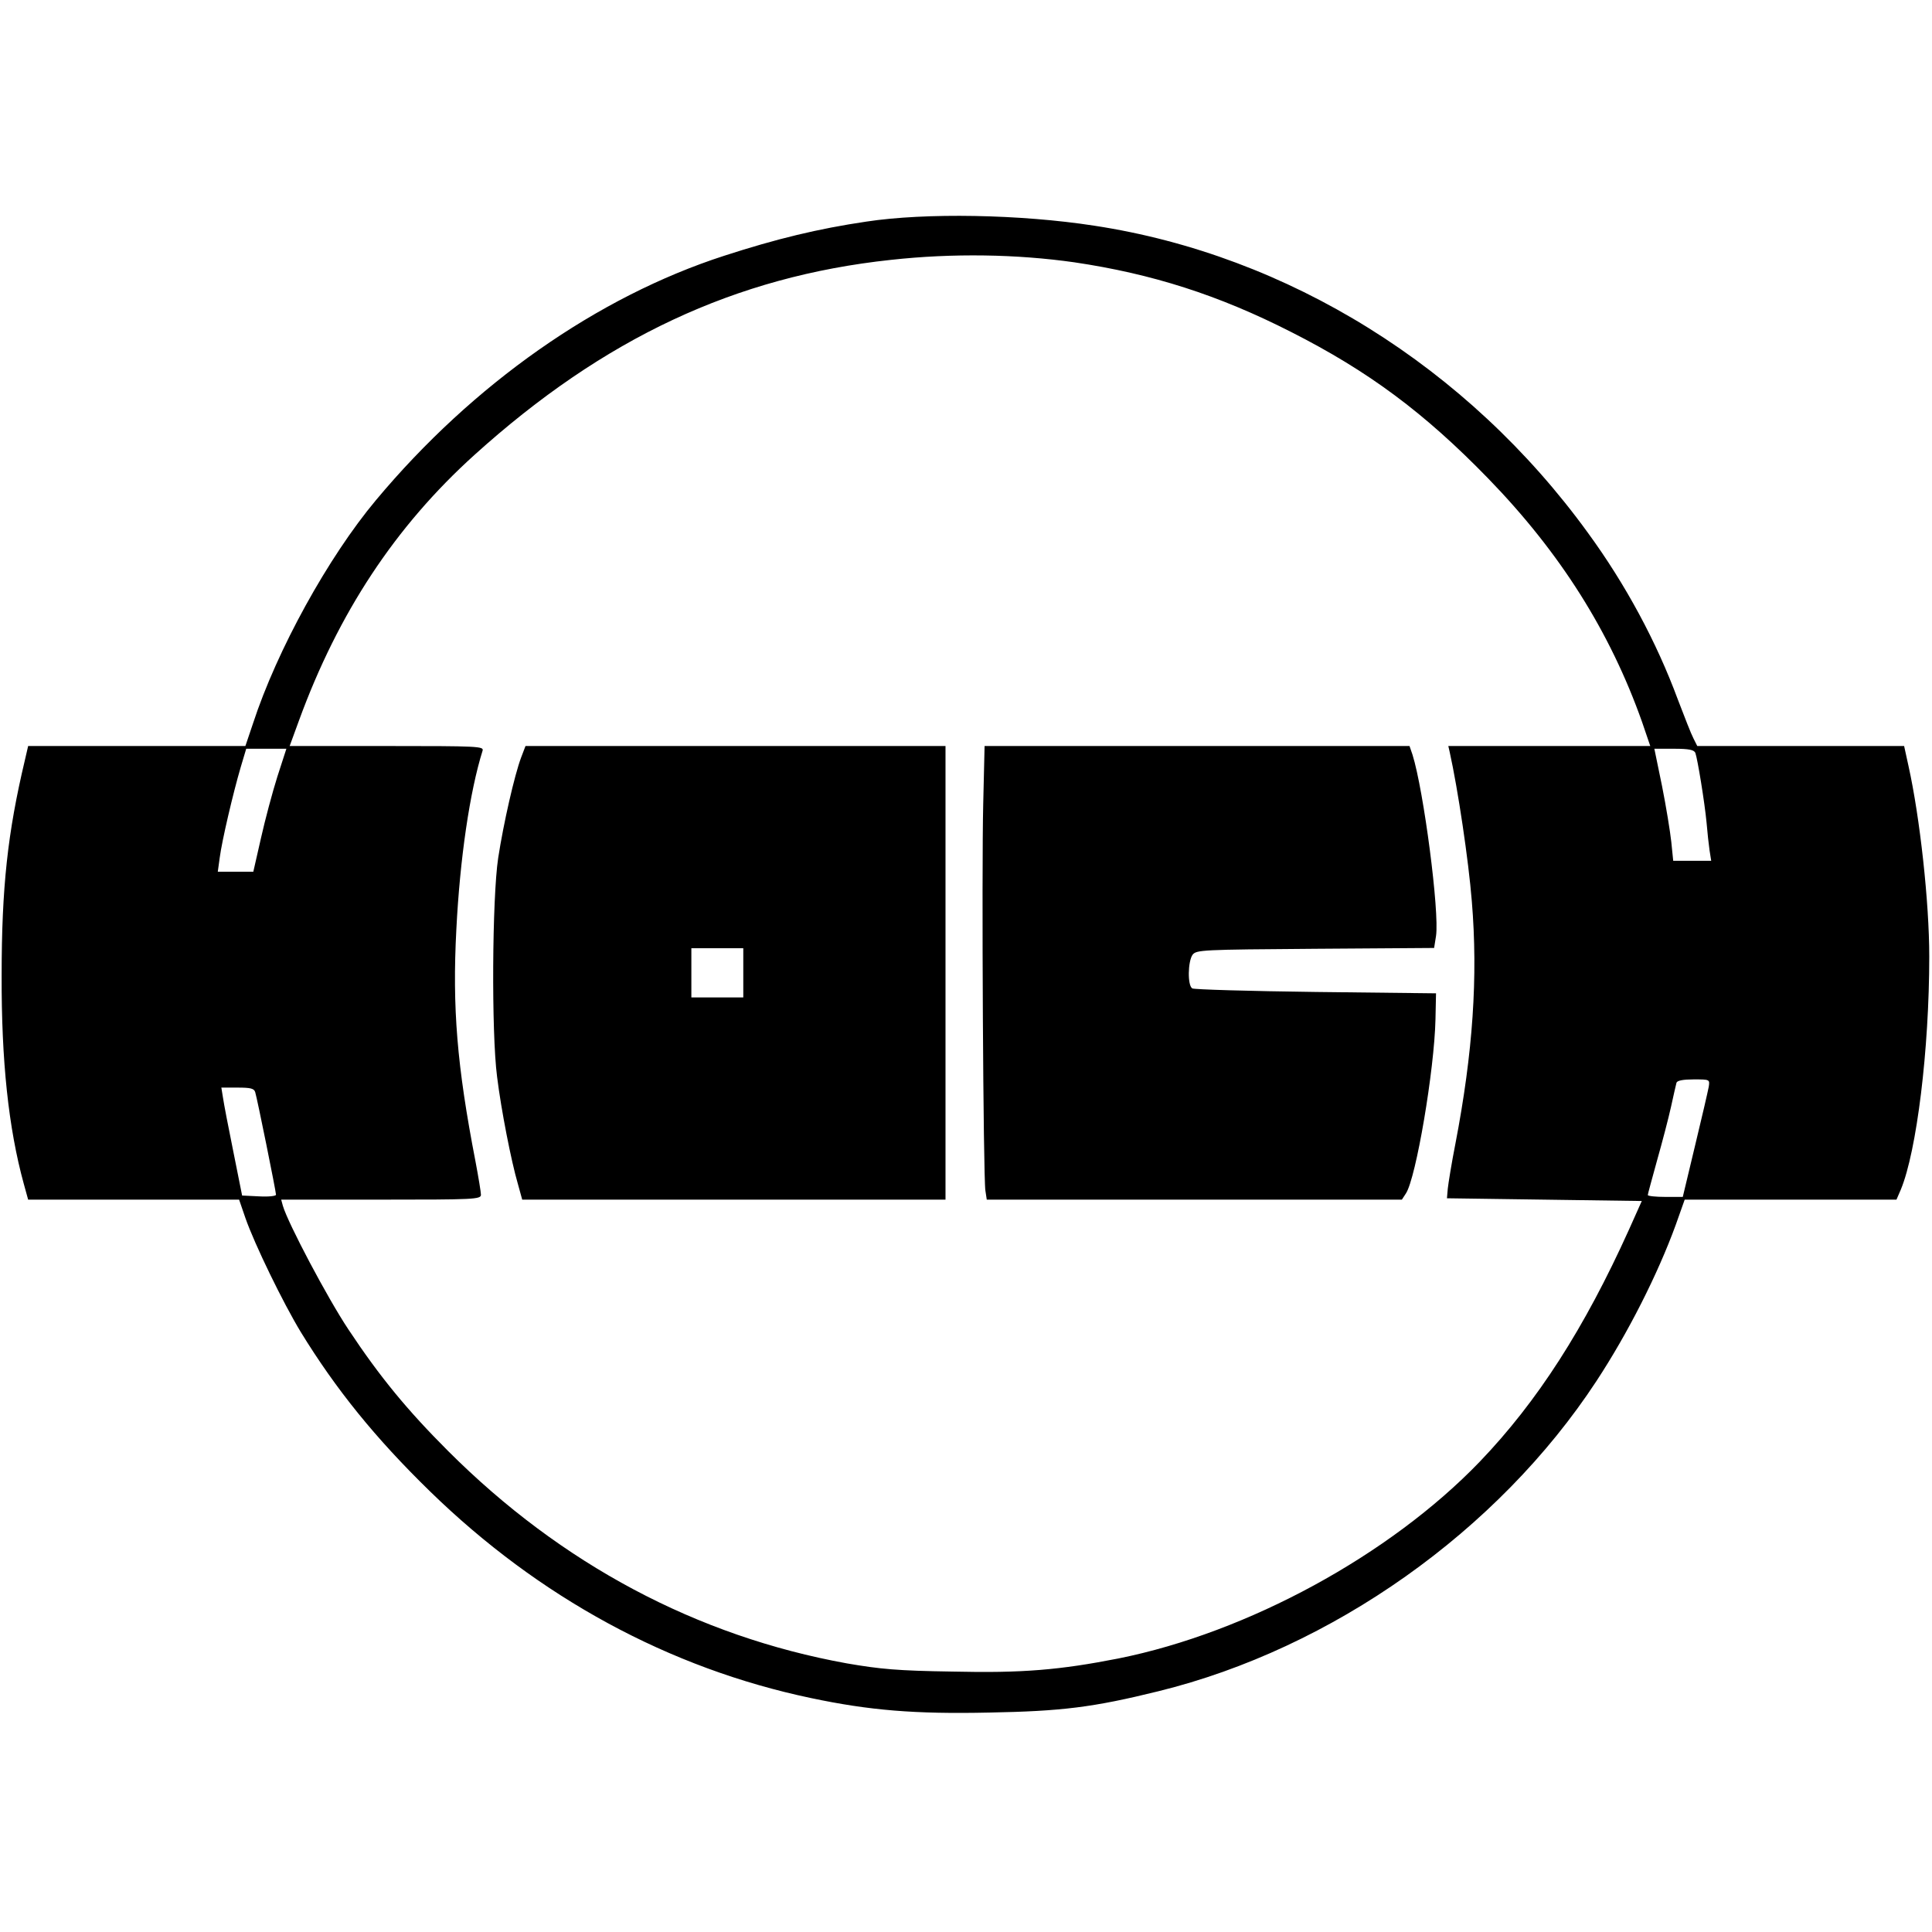
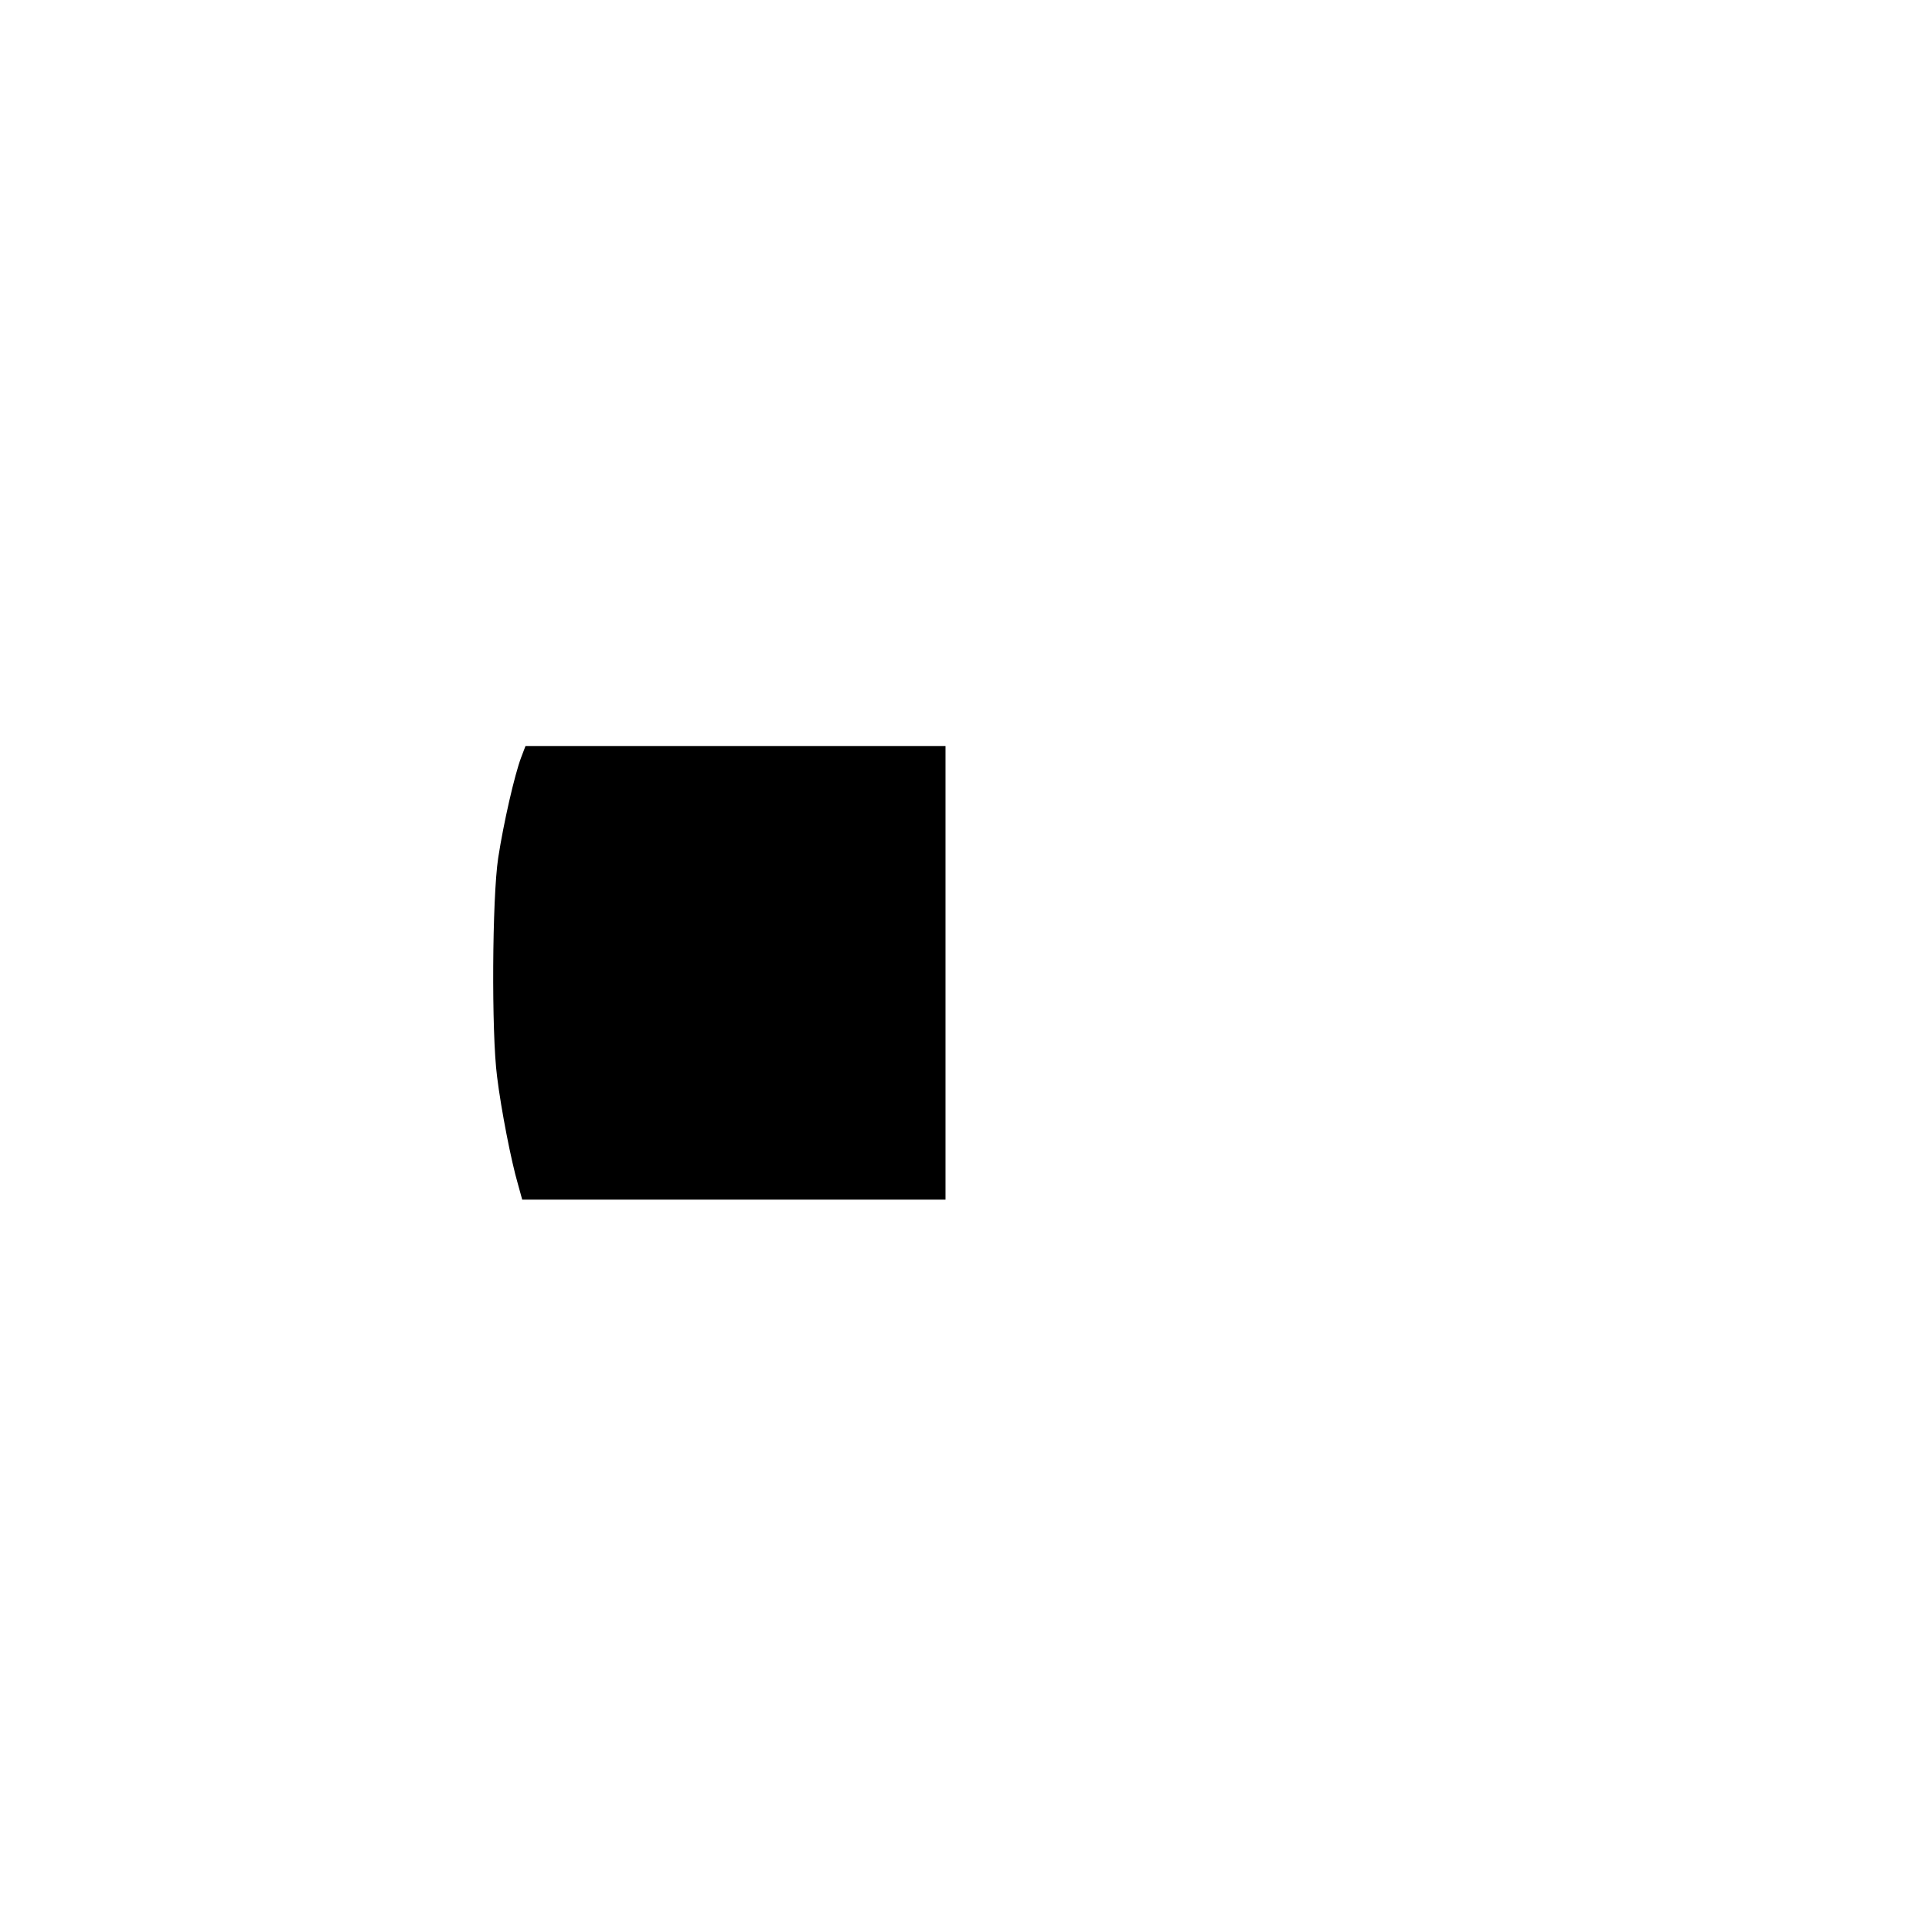
<svg xmlns="http://www.w3.org/2000/svg" version="1.0" width="707pt" height="707pt" viewBox="0 0 707 707" preserveAspectRatio="xMidYMid meet">
  <g transform="translate(0,707) scale(0.1,-0.1)" fill="#000000" stroke="none">
-     <path d="M3170 6259 c-176 -26 -329 -63 -520 -125 -464 -150 -919 -469 -1274 -894 -175 -209 -362 -548 -450 -817 l-28 -83 -397 0 -398 0 -12 -52 c-63 -265 -85 -466 -85 -788 -1 -312 25 -558 81 -762 l16 -58 386 0 386 0 23 -67 c33 -95 138 -311 203 -418 129 -210 272 -387 472 -582 399 -389 876 -648 1395 -757 213 -45 380 -59 652 -53 266 5 380 19 619 78 635 156 1243 586 1603 1135 115 175 224 390 290 571 l33 93 387 0 388 0 16 37 c58 140 104 512 104 853 0 197 -34 508 -76 697 l-16 73 -379 0 -378 0 -14 28 c-8 15 -33 79 -57 142 -78 211 -191 421 -329 610 -440 607 -1097 1016 -1806 1124 -272 42 -618 48 -835 15z m762 -149 c283 -42 526 -119 793 -255 282 -143 487 -295 721 -536 264 -272 446 -561 563 -891 l30 -88 -369 0 -370 0 5 -22 c30 -135 69 -396 81 -546 23 -277 4 -554 -60 -887 -14 -71 -26 -146 -28 -165 l-3 -35 356 -5 357 -5 -47 -105 c-163 -361 -335 -629 -546 -849 -329 -342 -849 -625 -1322 -720 -214 -42 -351 -54 -607 -48 -202 3 -265 9 -387 30 -548 99 -1045 363 -1459 777 -149 149 -249 270 -365 445 -76 114 -222 390 -240 453 l-6 22 365 0 c342 0 366 1 366 18 0 9 -9 64 -20 122 -68 351 -85 563 -70 849 13 258 49 504 96 654 5 16 -16 17 -350 17 l-356 0 34 93 c144 394 352 710 642 972 474 428 955 653 1524 714 227 25 461 21 672 -9z m-2917 -1882 c-18 -57 -45 -158 -60 -225 l-28 -123 -65 0 -65 0 7 51 c8 62 49 237 77 332 l20 67 73 0 74 0 -33 -102z m5189 87 c8 -22 34 -181 41 -255 3 -36 8 -82 11 -102 l6 -38 -70 0 -69 0 -7 69 c-4 37 -19 130 -34 205 l-28 136 72 0 c55 0 73 -4 78 -15z m49 -1222 c-3 -16 -25 -112 -50 -215 l-45 -188 -64 0 c-35 0 -64 3 -64 7 0 4 16 61 34 127 19 67 42 155 51 196 9 41 18 81 20 88 3 8 25 12 63 12 59 0 59 0 55 -27z m-5319 -20 c7 -22 76 -363 76 -375 0 -5 -28 -8 -62 -6 l-62 3 -32 160 c-18 88 -35 177 -38 198 l-6 37 59 0 c48 0 61 -3 65 -17z" />
-     <path d="M1907 4298 c-24 -64 -64 -238 -84 -368 -22 -147 -25 -639 -4 -800 15 -122 52 -310 76 -392 l16 -58 775 0 774 0 0 830 0 830 -769 0 -768 0 -16 -42z m813 -788 l0 -90 -95 0 -95 0 0 90 0 90 95 0 95 0 0 -90z" />
-     <path d="M3598 4128 c-6 -244 0 -1367 8 -1415 l5 -33 759 0 760 0 15 23 c37 57 104 452 108 637 l2 95 -440 5 c-242 3 -446 9 -452 13 -18 11 -16 99 1 123 14 18 32 19 449 22 l435 3 7 44 c13 88 -45 532 -86 663 l-11 32 -777 0 -778 0 -5 -212z" />
+     <path d="M1907 4298 c-24 -64 -64 -238 -84 -368 -22 -147 -25 -639 -4 -800 15 -122 52 -310 76 -392 l16 -58 775 0 774 0 0 830 0 830 -769 0 -768 0 -16 -42z m813 -788 z" />
  </g>
</svg>